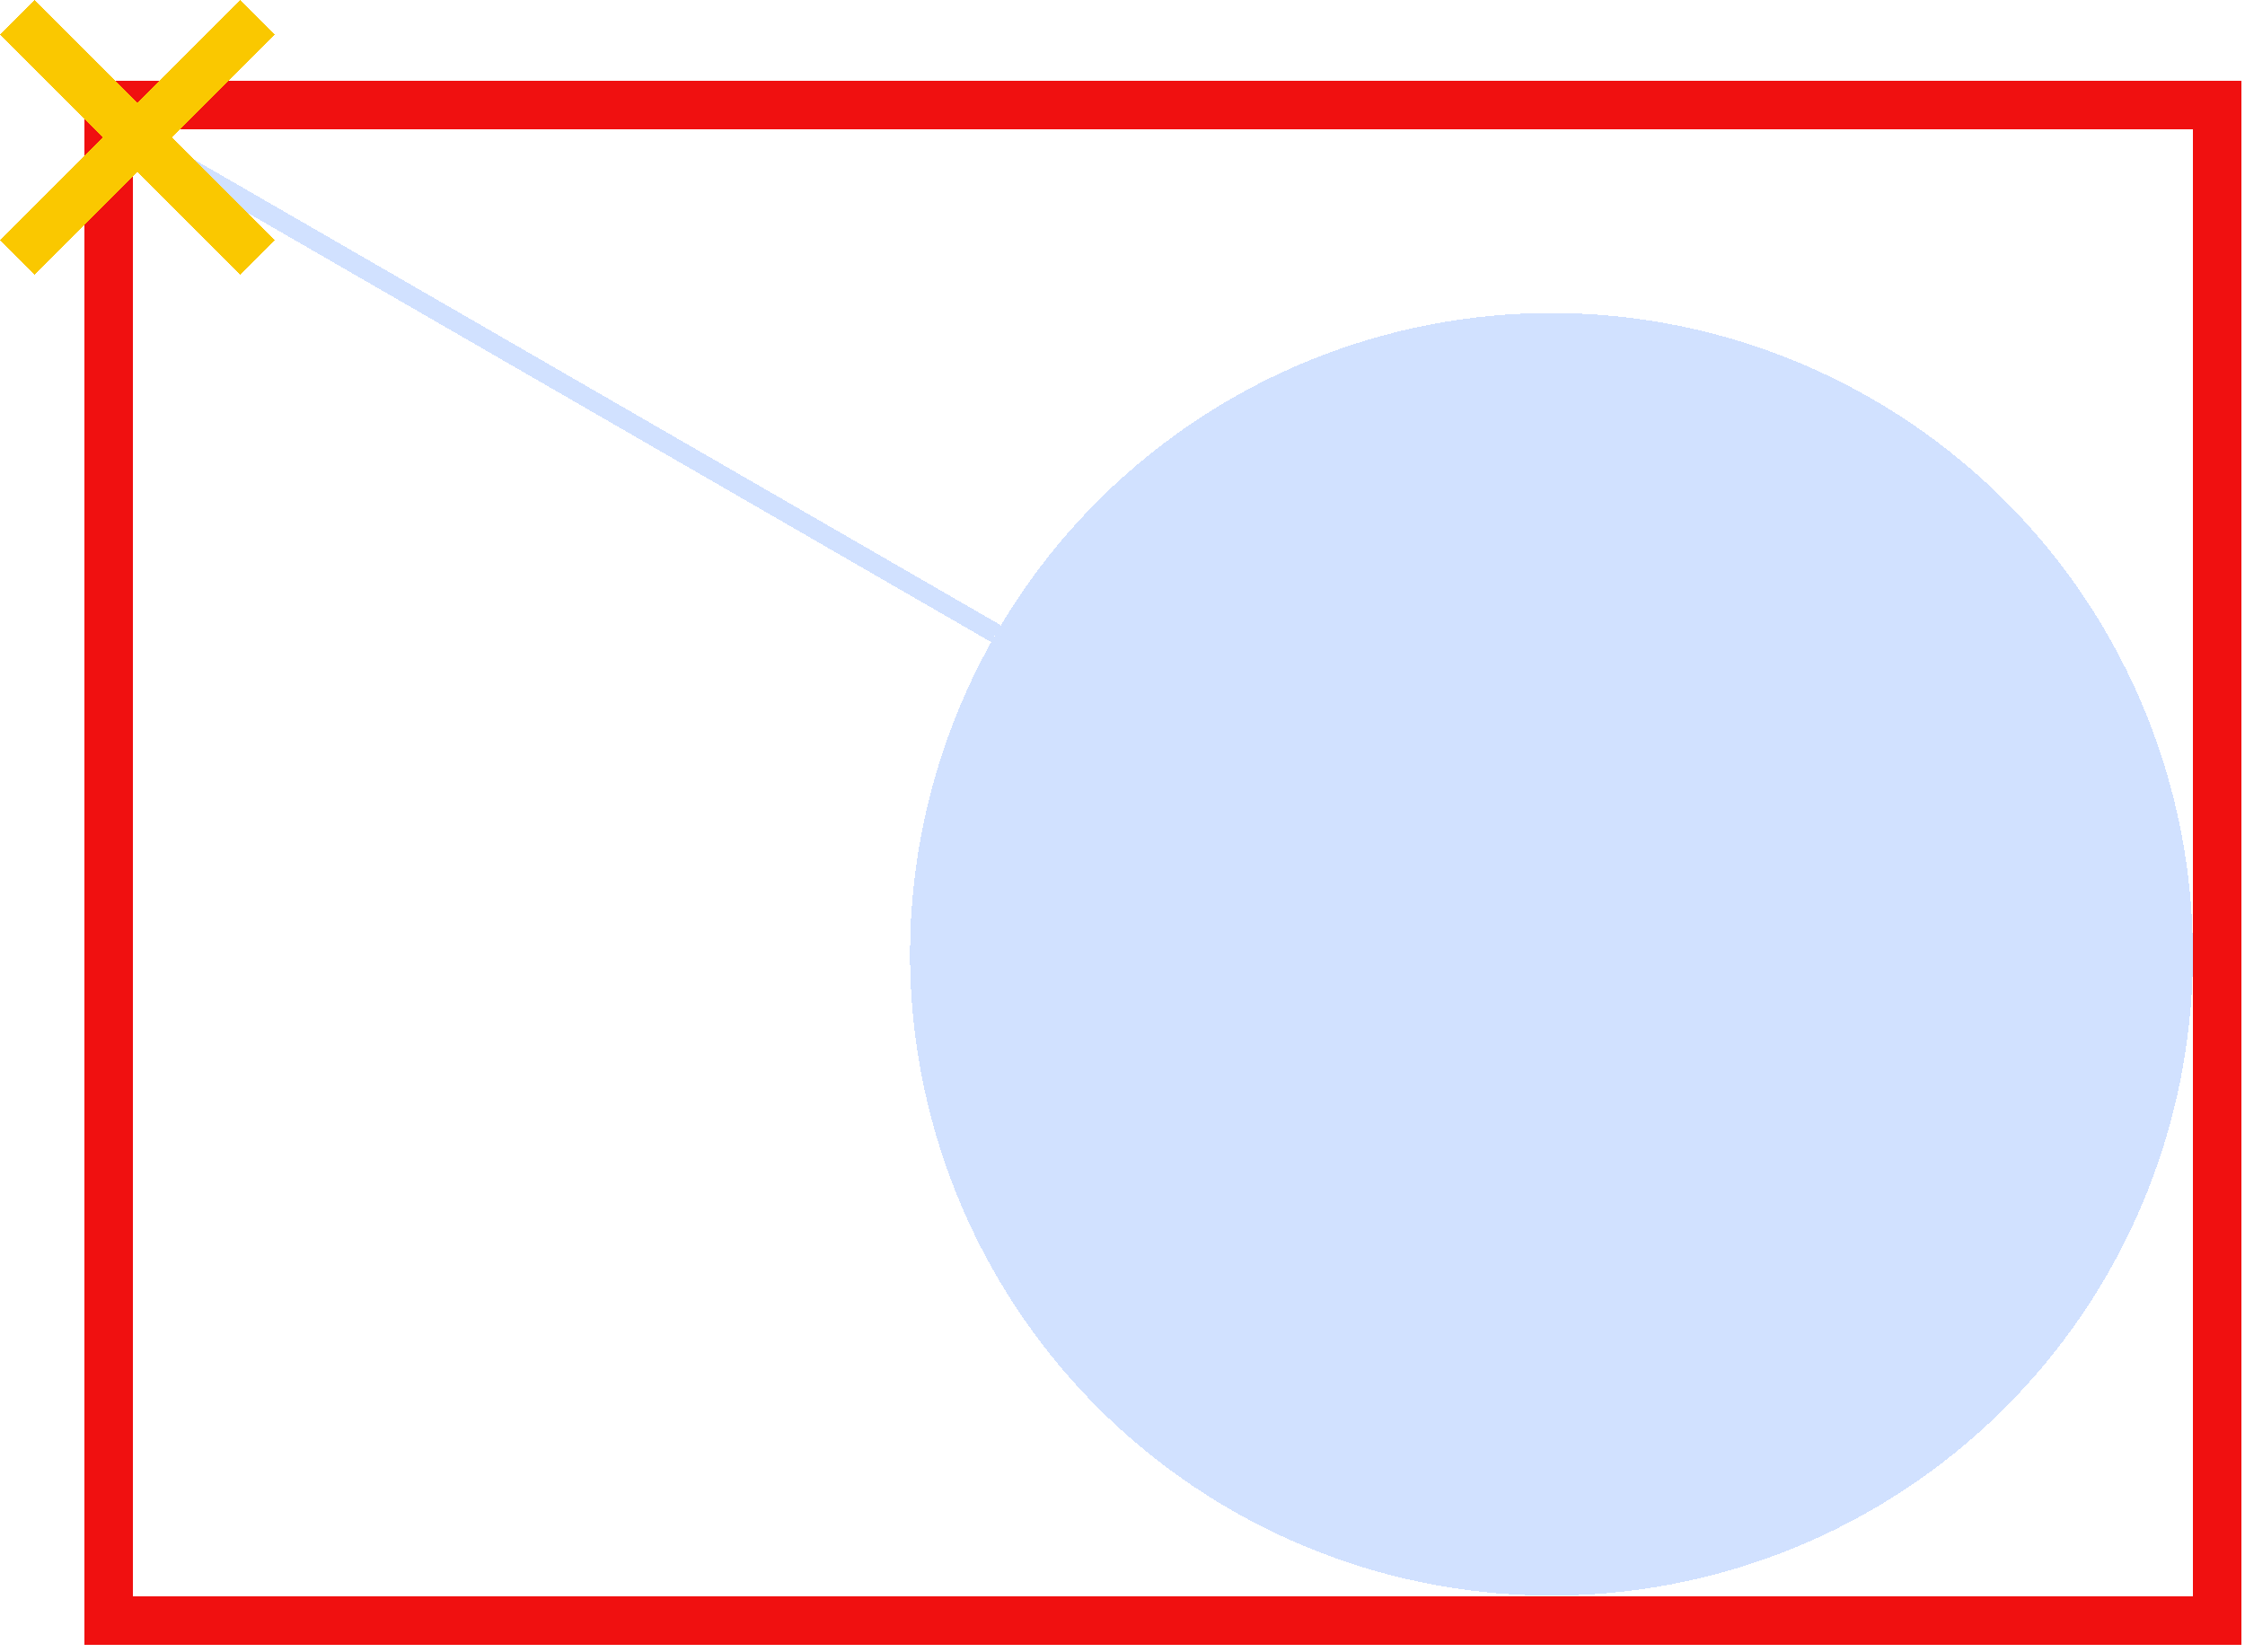
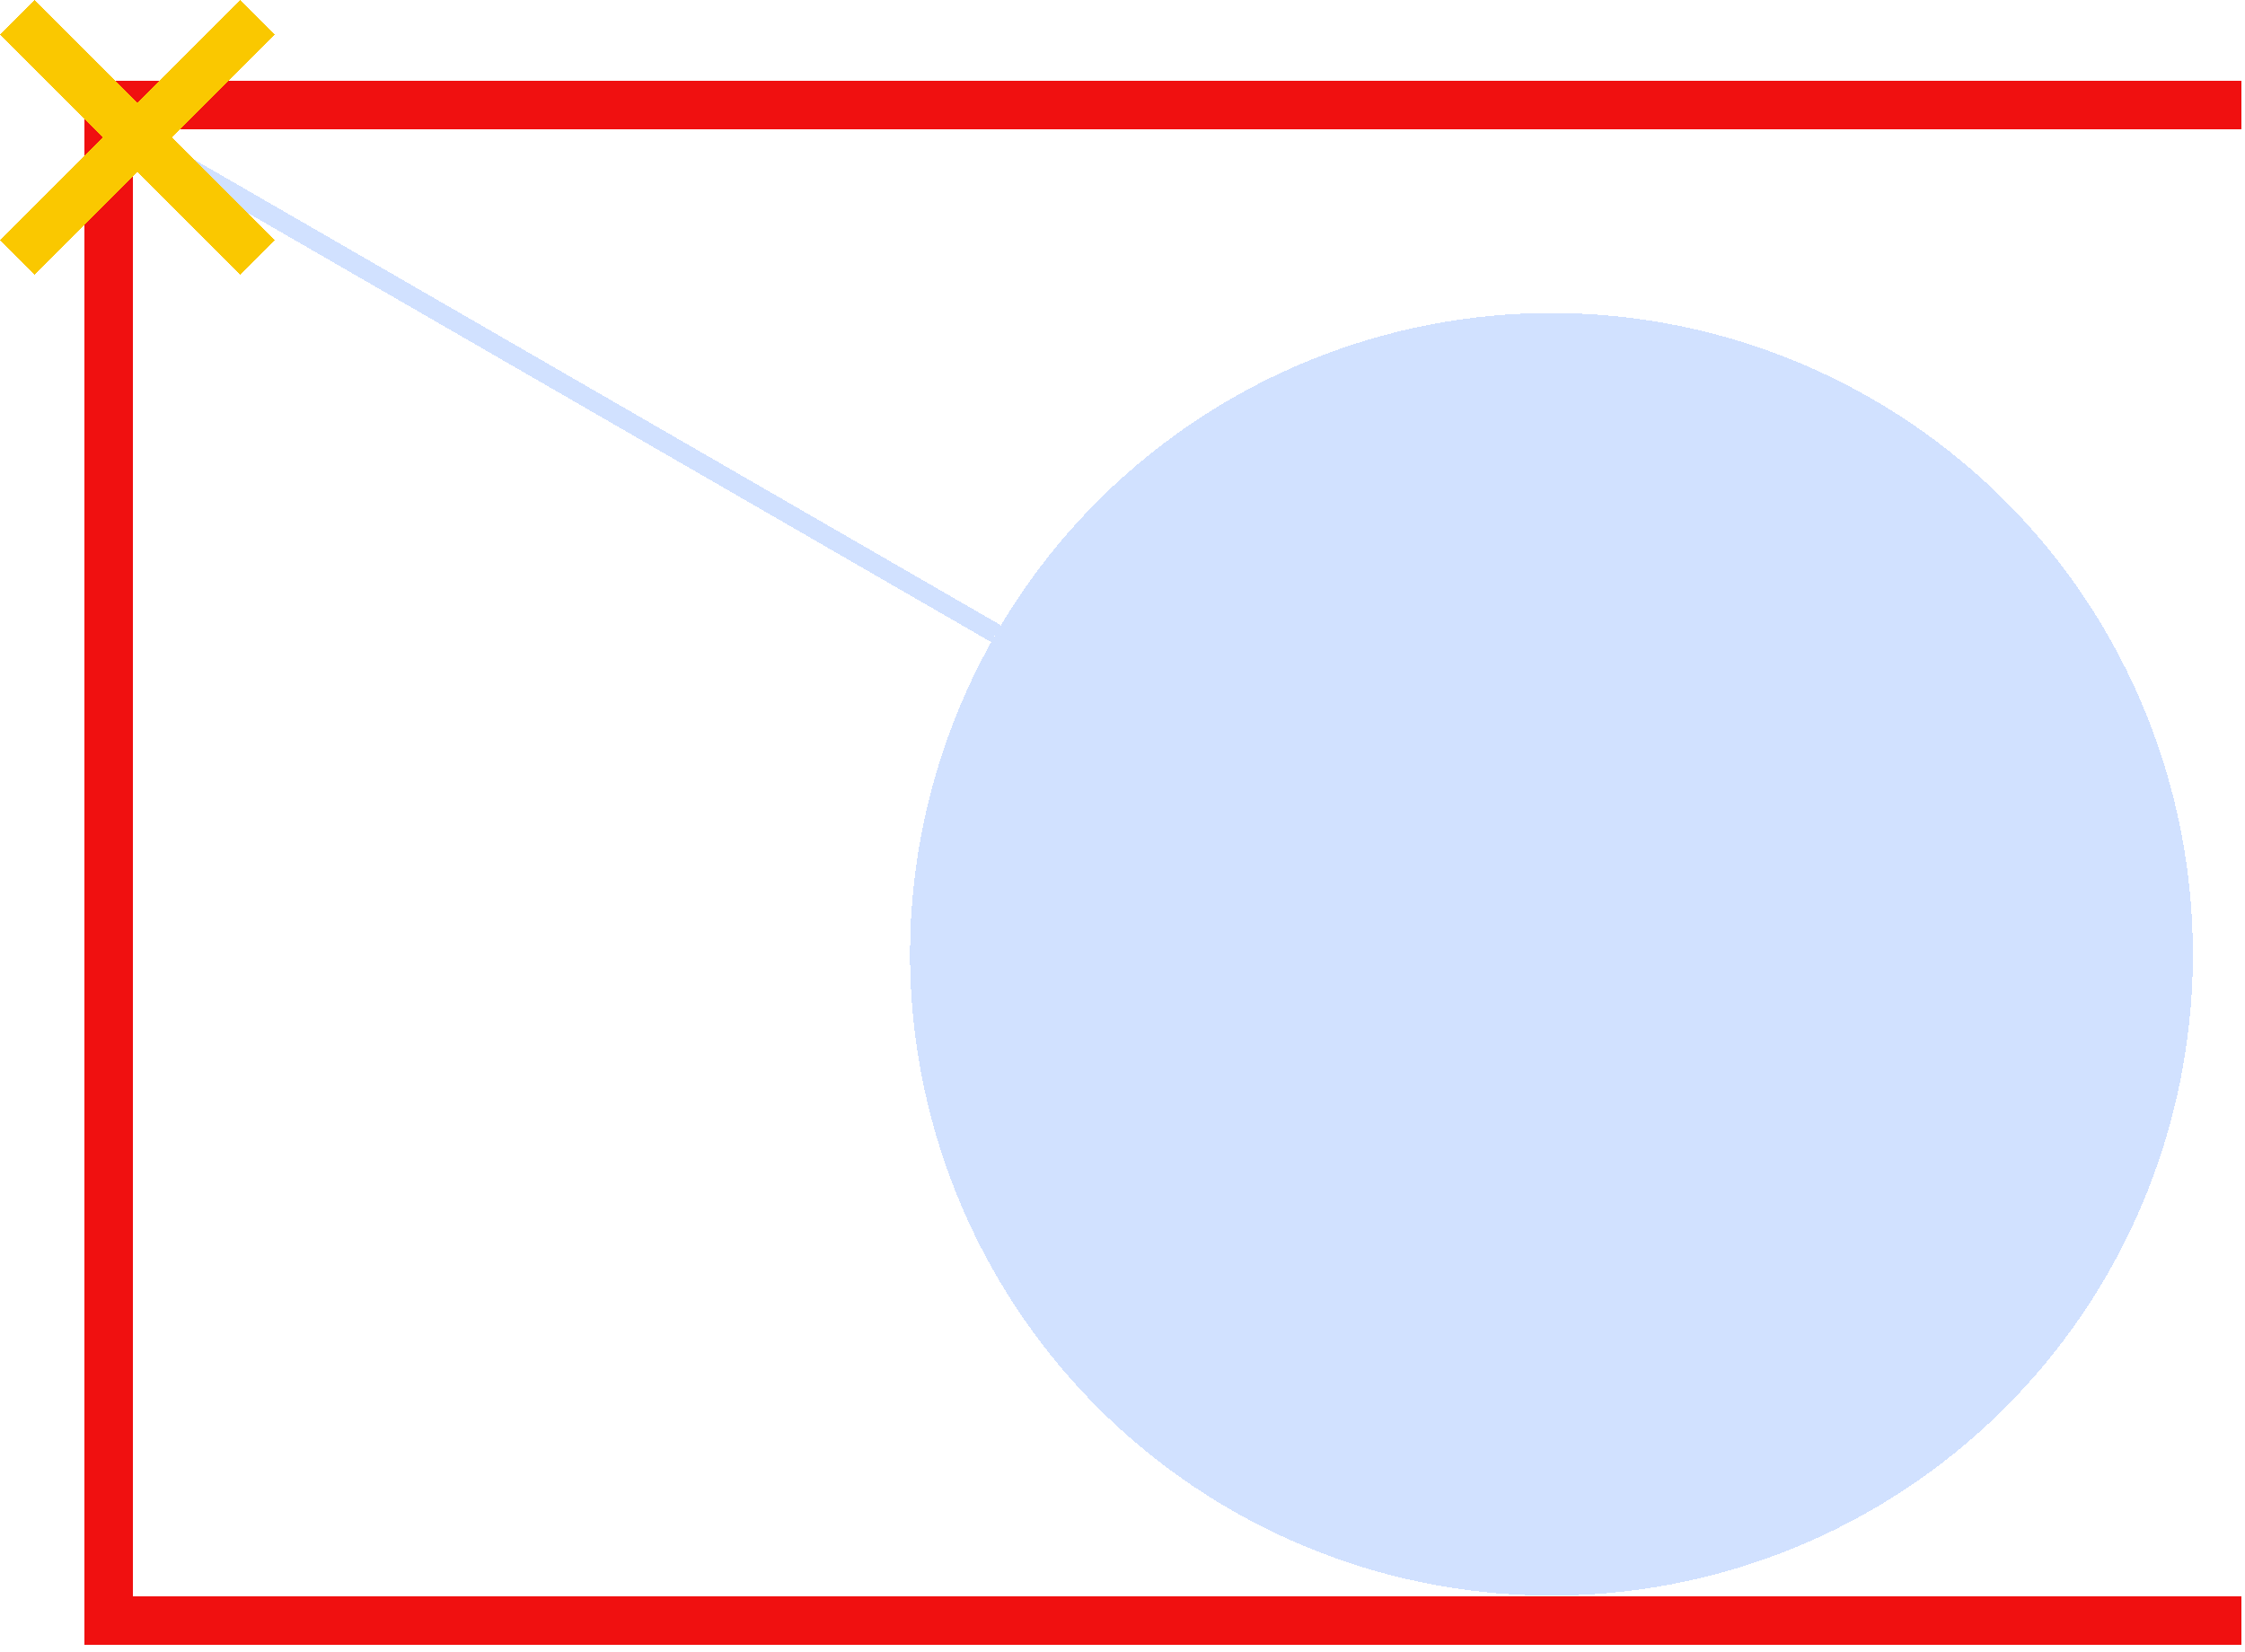
<svg xmlns="http://www.w3.org/2000/svg" width="231" height="170" shape-rendering="crispEdges" fill="none">
-   <path fill="#F01010" transform="matrix(-1 0 0 -1 230.642 169.276)" d="M0 0L5 0L5 161L0 161L0 0Z" />
  <path fill="#F01010" transform="matrix(-1 0 0 -1 230.642 169.276)" d="M0 0L222 0L222 5L0 5L0 0Z" />
  <path fill="#F01010" transform="translate(8.642 8.276)" d="M0 0L5 0L5 161L0 161L0 0Z" />
  <path fill="#F01010" transform="translate(8.642 8.276)" d="M0 0L222 0L222 5L0 5L0 0Z" />
  <path fill="#D1E1FF" transform="matrix(0.5 -0.866 0.866 0.5 69.481 122.367)" d="M132 66Q132 67.62 131.921 69.239Q131.841 70.857 131.682 72.469Q131.523 74.082 131.286 75.684Q131.048 77.287 130.732 78.876Q130.416 80.465 130.022 82.037Q129.628 83.608 129.158 85.159Q128.688 86.709 128.142 88.235Q127.596 89.76 126.976 91.257Q126.356 92.754 125.663 94.219Q124.971 95.683 124.207 97.112Q123.443 98.541 122.61 99.931Q121.777 101.32 120.877 102.668Q119.977 104.015 119.012 105.316Q118.047 106.618 117.019 107.87Q115.991 109.122 114.903 110.323Q113.815 111.523 112.669 112.669Q111.523 113.815 110.323 114.903Q109.122 115.991 107.87 117.019Q106.618 118.047 105.316 119.012Q104.015 119.977 102.668 120.877Q101.32 121.777 99.931 122.61Q98.541 123.443 97.112 124.207Q95.683 124.971 94.219 125.663Q92.754 126.356 91.257 126.976Q89.76 127.596 88.235 128.142Q86.709 128.688 85.159 129.158Q83.608 129.628 82.037 130.022Q80.465 130.416 78.876 130.732Q77.287 131.048 75.684 131.286Q74.082 131.523 72.469 131.682Q70.857 131.841 69.239 131.921Q67.62 132 66 132Q64.38 132 62.761 131.921Q61.143 131.841 59.531 131.682Q57.919 131.523 56.316 131.286Q54.713 131.048 53.124 130.732Q51.535 130.416 49.963 130.022Q48.392 129.628 46.841 129.158Q45.291 128.688 43.765 128.142Q42.24 127.596 40.743 126.976Q39.246 126.356 37.781 125.663Q36.317 124.971 34.888 124.207Q33.459 123.443 32.069 122.61Q30.68 121.777 29.332 120.877Q27.985 119.977 26.684 119.012Q25.383 118.047 24.13 117.019Q22.878 115.991 21.677 114.903Q20.477 113.815 19.331 112.669Q18.185 111.523 17.097 110.323Q16.009 109.122 14.981 107.87Q13.954 106.618 12.988 105.316Q12.023 104.015 11.123 102.668Q10.223 101.32 9.39 99.931Q8.557 98.541 7.793 97.112Q7.029 95.683 6.337 94.219Q5.644 92.754 5.024 91.257Q4.404 89.76 3.858 88.235Q3.312 86.709 2.842 85.159Q2.372 83.608 1.978 82.037Q1.584 80.465 1.268 78.876Q0.952 77.287 0.714 75.684Q0.477 74.082 0.318 72.469Q0.159 70.857 0.079 69.239Q0 67.62 0 66Q0 64.38 0.079 62.761Q0.159 61.143 0.318 59.531Q0.477 57.919 0.714 56.316Q0.952 54.713 1.268 53.124Q1.584 51.535 1.978 49.963Q2.372 48.392 2.842 46.841Q3.312 45.291 3.858 43.765Q4.404 42.24 5.024 40.743Q5.644 39.246 6.337 37.781Q7.029 36.317 7.793 34.888Q8.557 33.459 9.39 32.069Q10.223 30.68 11.123 29.332Q12.023 27.985 12.988 26.684Q13.954 25.383 14.981 24.13Q16.009 22.878 17.097 21.677Q18.185 20.477 19.331 19.331Q20.477 18.185 21.677 17.097Q22.878 16.009 24.13 14.981Q25.383 13.954 26.684 12.988Q27.985 12.023 29.332 11.123Q30.68 10.223 32.069 9.39Q33.459 8.557 34.888 7.793Q36.317 7.029 37.781 6.337Q39.246 5.644 40.743 5.024Q42.24 4.404 43.765 3.858Q45.291 3.312 46.841 2.842Q48.392 2.372 49.963 1.978Q51.535 1.584 53.124 1.268Q54.713 0.952 56.316 0.714Q57.919 0.477 59.531 0.318Q61.143 0.159 62.761 0.079Q64.38 0 66 0Q67.62 0 69.239 0.079Q70.857 0.159 72.469 0.318Q74.082 0.477 75.684 0.714Q77.287 0.952 78.876 1.268Q80.465 1.584 82.037 1.978Q83.608 2.372 85.159 2.842Q86.709 3.312 88.235 3.858Q89.76 4.404 91.257 5.024Q92.754 5.644 94.219 6.337Q95.683 7.029 97.112 7.793Q98.541 8.557 99.931 9.39Q101.32 10.223 102.668 11.123Q104.015 12.023 105.316 12.988Q106.618 13.954 107.87 14.981Q109.122 16.009 110.323 17.097Q111.523 18.185 112.669 19.331Q113.815 20.477 114.903 21.677Q115.991 22.878 117.019 24.13Q118.047 25.383 119.012 26.684Q119.977 27.985 120.877 29.332Q121.777 30.68 122.61 32.069Q123.443 33.459 124.207 34.888Q124.971 36.317 125.663 37.781Q126.356 39.246 126.976 40.743Q127.596 42.24 128.142 43.765Q128.688 45.291 129.158 46.841Q129.628 48.392 130.022 49.963Q130.416 51.535 130.732 53.124Q131.048 54.713 131.286 56.316Q131.523 57.919 131.682 59.531Q131.841 61.143 131.921 62.761Q132 64.38 132 66Z" />
  <path fill="#D1E1FF" transform="matrix(0.5 -0.866 0.866 0.5 13.646 15.075)" d="M0 0L2 0L2 102L0 102L0 0Z" />
  <path fill="#FAC800" transform="matrix(-0.707 -0.707 0.707 -0.707 24.749 28.284)" d="M0 0L35 0L35 5L0 5L0 0Z" />
  <path fill="#FAC800" transform="matrix(0.707 -0.707 0.707 0.707 0 24.749)" d="M0 0L35 0L35 5L0 5L0 0Z" />
</svg>